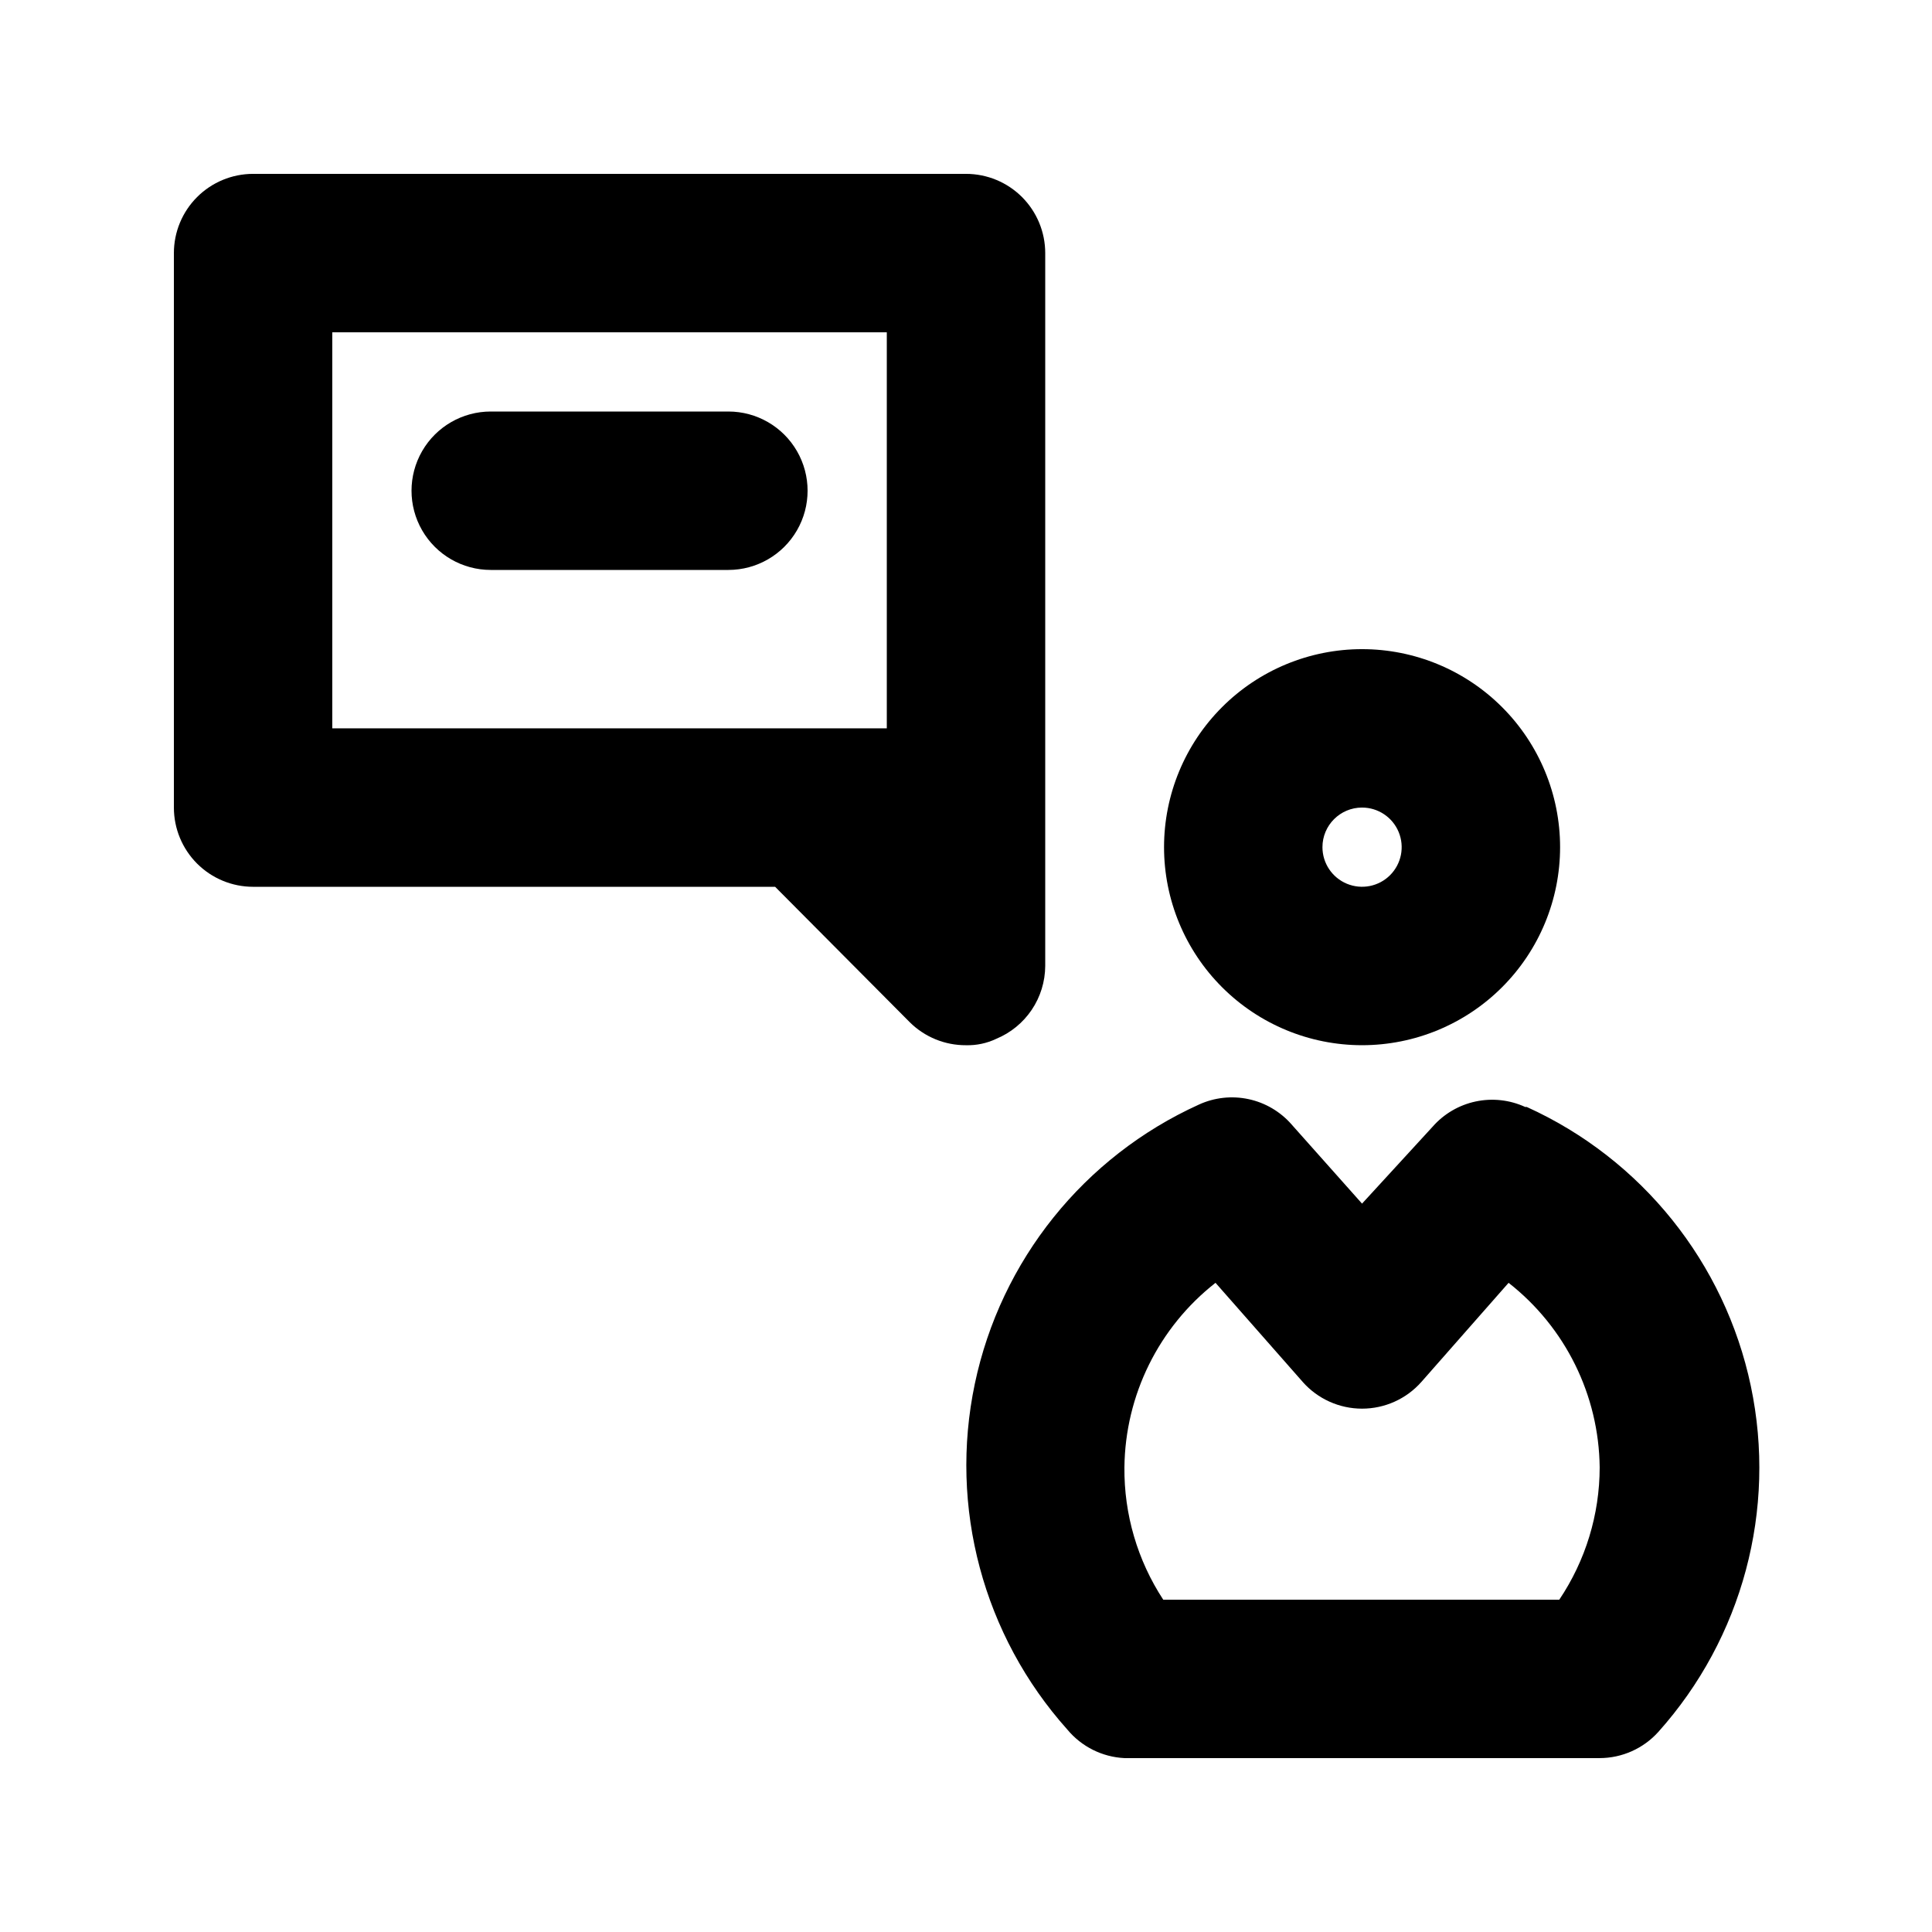
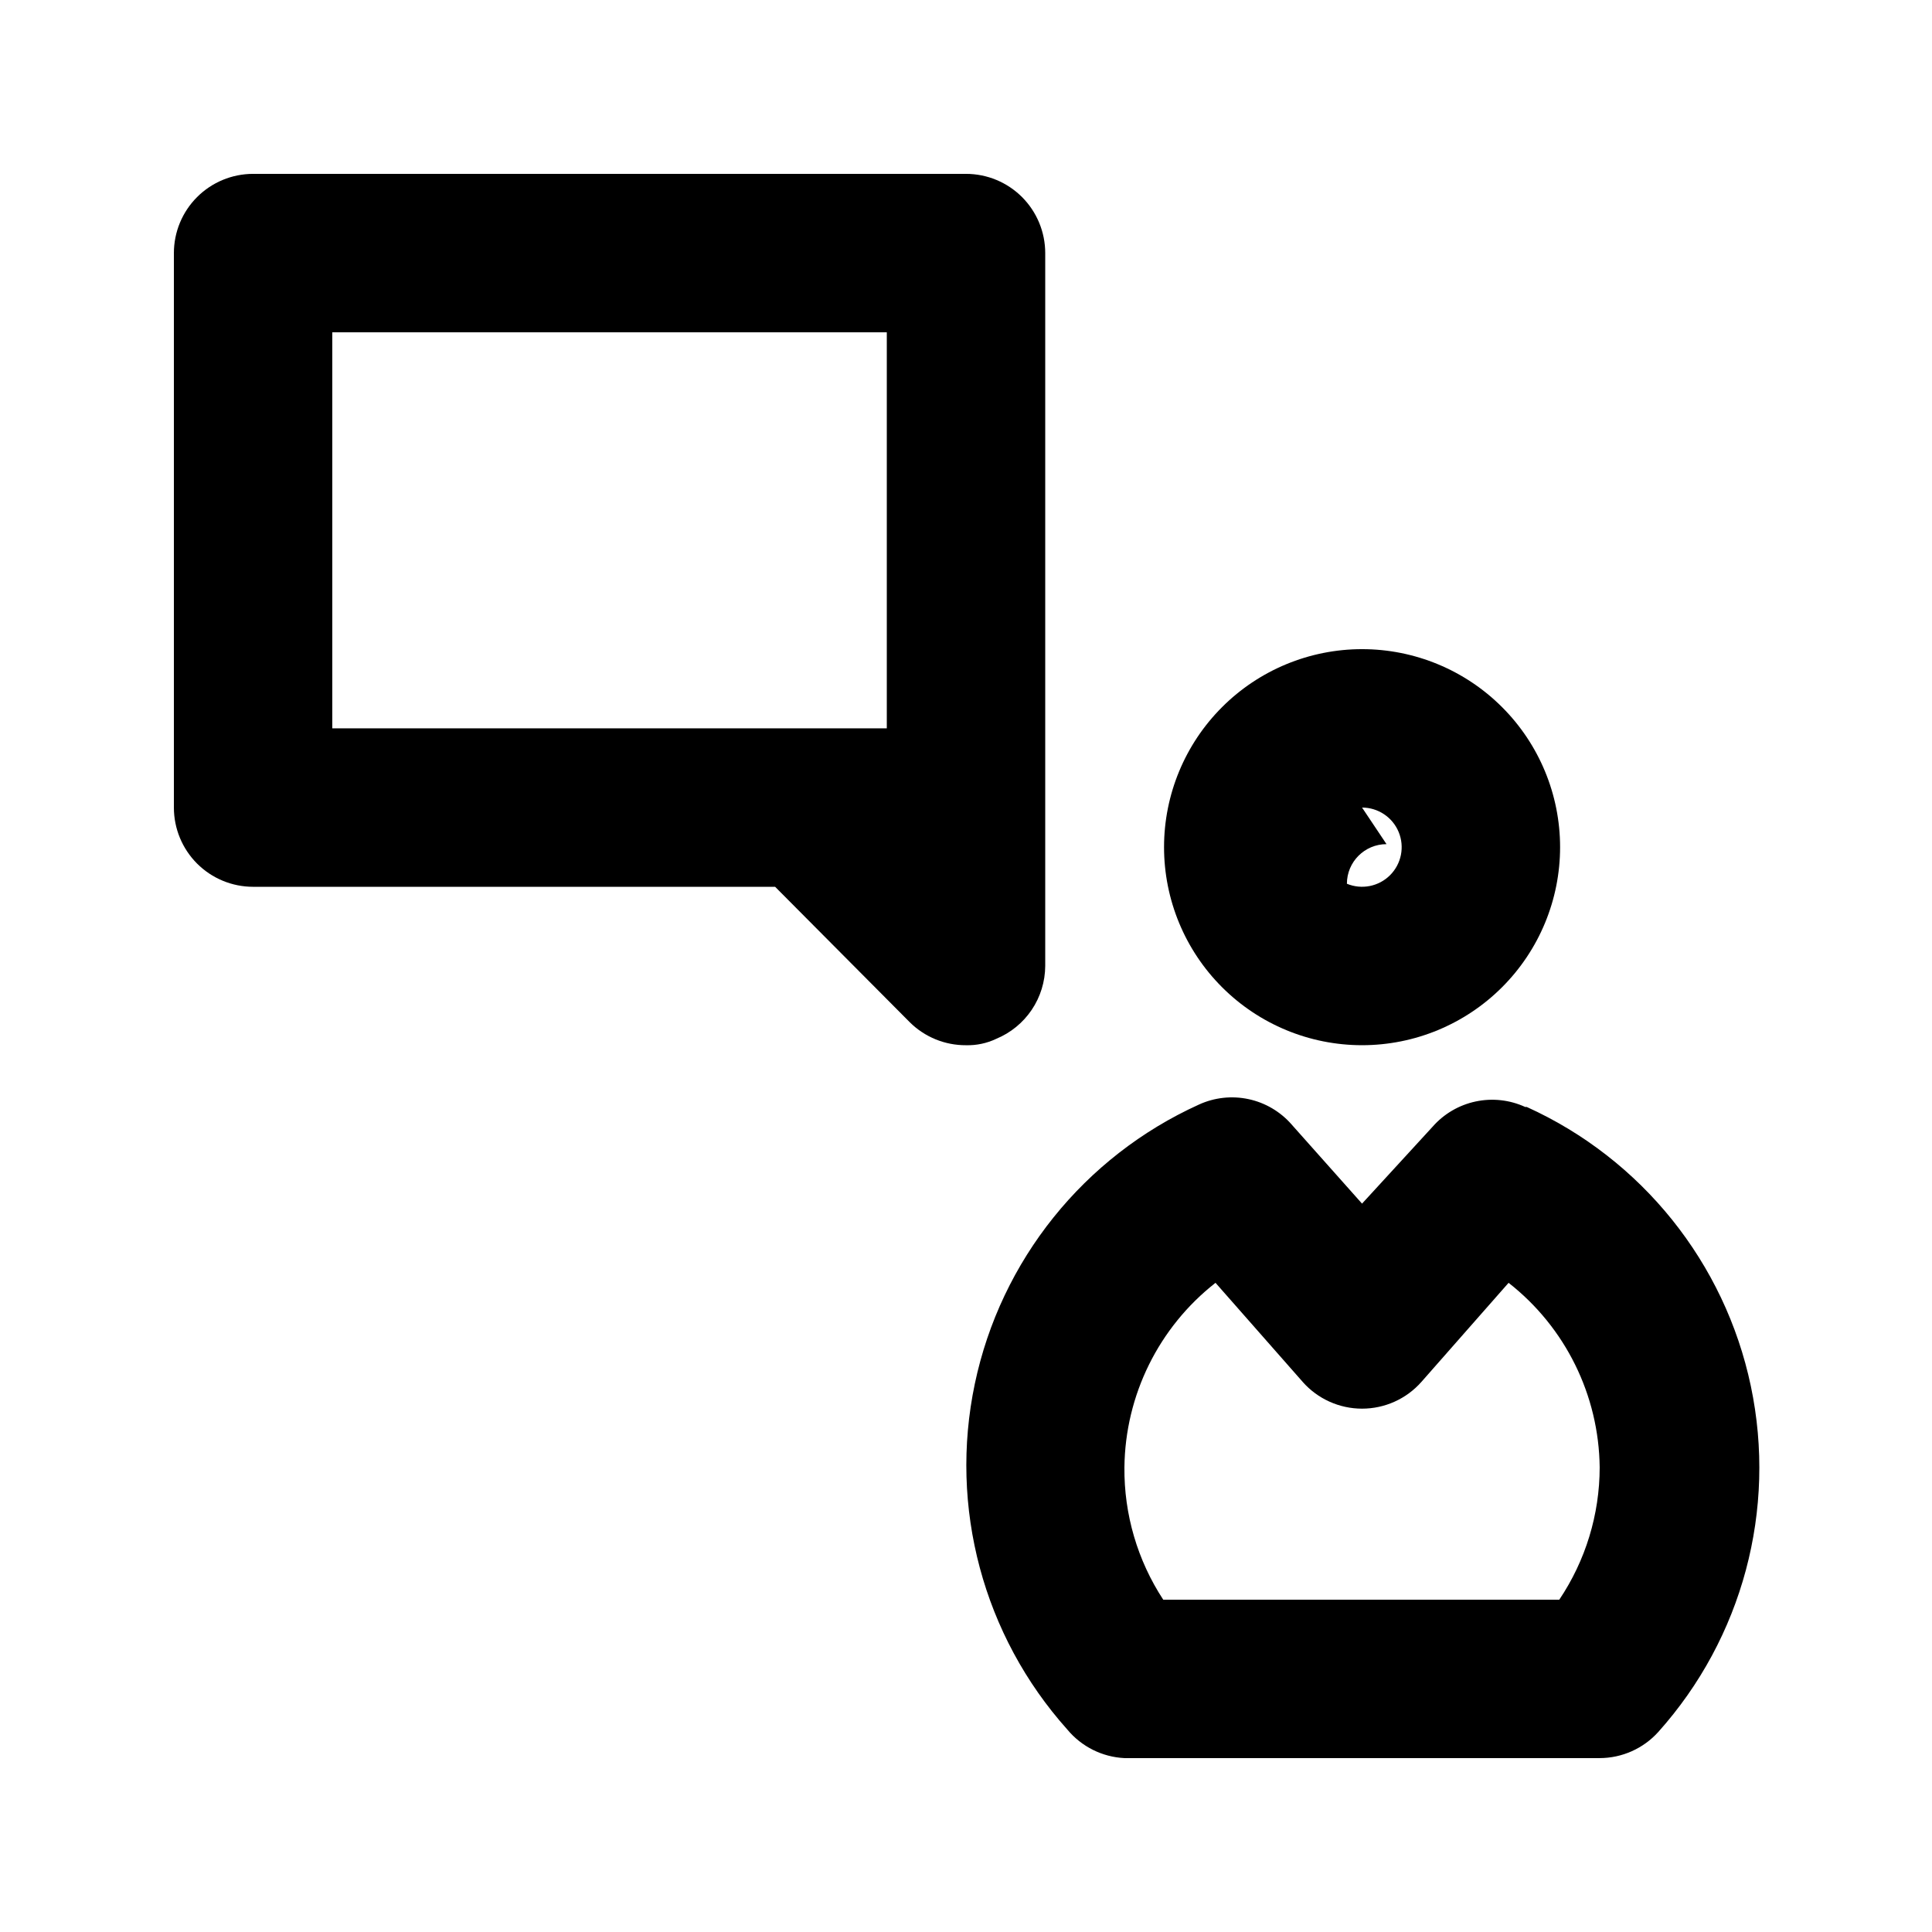
<svg xmlns="http://www.w3.org/2000/svg" fill="#000000" width="800px" height="800px" version="1.1" viewBox="144 144 512 512">
  <g>
-     <path d="m504.96 420.99c13.922 0 27.27-5.531 37.109-15.371 9.844-9.844 15.371-23.191 15.371-37.109s-5.527-27.27-15.371-37.109c-9.84-9.844-23.188-15.371-37.109-15.371-13.918 0-27.266 5.527-37.105 15.371-9.844 9.84-15.371 23.191-15.371 37.109s5.527 27.266 15.371 37.109c9.84 9.84 23.188 15.371 37.105 15.371zm0-62.977c4.246 0 8.074 2.555 9.699 6.477 1.625 3.922 0.727 8.438-2.277 11.441-3 3-7.516 3.898-11.438 2.273s-6.481-5.453-6.481-9.695c0-5.797 4.699-10.496 10.496-10.496z" />
+     <path d="m504.96 420.99c13.922 0 27.27-5.531 37.109-15.371 9.844-9.844 15.371-23.191 15.371-37.109s-5.527-27.27-15.371-37.109c-9.84-9.844-23.188-15.371-37.109-15.371-13.918 0-27.266 5.527-37.105 15.371-9.844 9.84-15.371 23.191-15.371 37.109s5.527 27.266 15.371 37.109c9.84 9.84 23.188 15.371 37.105 15.371zm0-62.977c4.246 0 8.074 2.555 9.699 6.477 1.625 3.922 0.727 8.438-2.277 11.441-3 3-7.516 3.898-11.438 2.273c0-5.797 4.699-10.496 10.496-10.496z" />
    <path d="m548.2 437.36c-4.113-1.891-8.727-2.398-13.152-1.453-4.426 0.945-8.43 3.297-11.41 6.703l-18.684 20.363-18.684-20.992h0.004c-2.984-3.406-6.984-5.758-11.41-6.703-4.426-0.945-9.039-0.438-13.152 1.453-30.445 13.801-52.496 41.277-59.375 73.988-6.883 32.711 2.227 66.742 24.527 91.641 3.758 4.523 9.242 7.266 15.117 7.555h125.95-0.004c5.926-0.012 11.566-2.527 15.535-6.926 22.301-24.898 31.414-58.93 24.531-91.641-6.883-32.711-28.934-60.188-59.379-73.988zm9.027 130.57h-104.96c-6.816-10.41-10.398-22.609-10.285-35.055 0.199-19.125 9.082-37.121 24.141-48.914l23.09 26.238v0.004c3.984 4.519 9.719 7.106 15.742 7.106 6.027 0 11.762-2.586 15.746-7.106l23.09-26.242c15.059 11.793 23.938 29.789 24.141 48.914-0.012 12.488-3.738 24.691-10.703 35.055z" />
    <path d="m407.98 419.31c3.832-1.574 7.113-4.25 9.43-7.688s3.562-7.481 3.586-11.625v-188.93c0-5.566-2.215-10.906-6.148-14.844-3.938-3.938-9.277-6.148-14.844-6.148h-188.93c-5.566 0-10.906 2.211-14.844 6.148s-6.148 9.277-6.148 14.844v146.95c0 5.566 2.211 10.906 6.148 14.844 3.938 3.934 9.277 6.148 14.844 6.148h138.34l35.688 35.895c3.961 3.93 9.324 6.121 14.906 6.09 2.754 0.07 5.484-0.504 7.977-1.68zm-28.969-82.289h-146.95v-104.96h146.95z" />
-     <path d="m274.05 295.04h62.977c7.5 0 14.43-4 18.18-10.496 3.75-6.496 3.75-14.496 0-20.992-3.75-6.496-10.68-10.496-18.18-10.496h-62.977c-7.5 0-14.43 4-18.18 10.496-3.75 6.496-3.75 14.496 0 20.992 3.75 6.496 10.68 10.496 18.18 10.496z" />
  </g>
</svg>